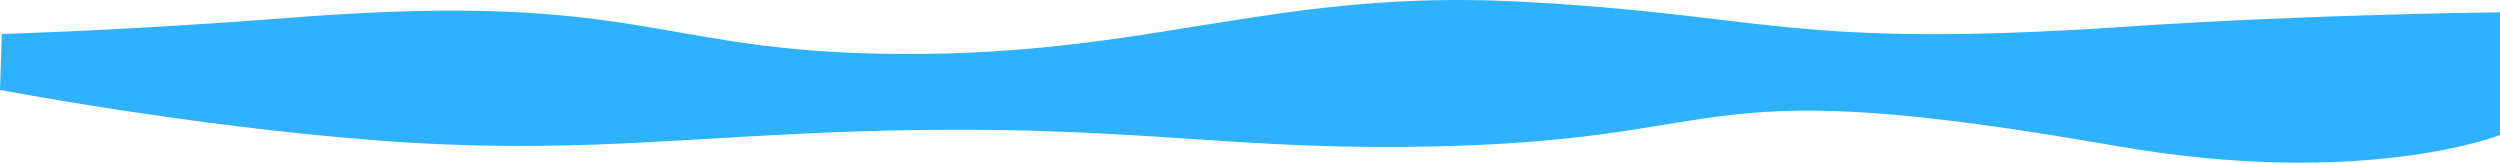
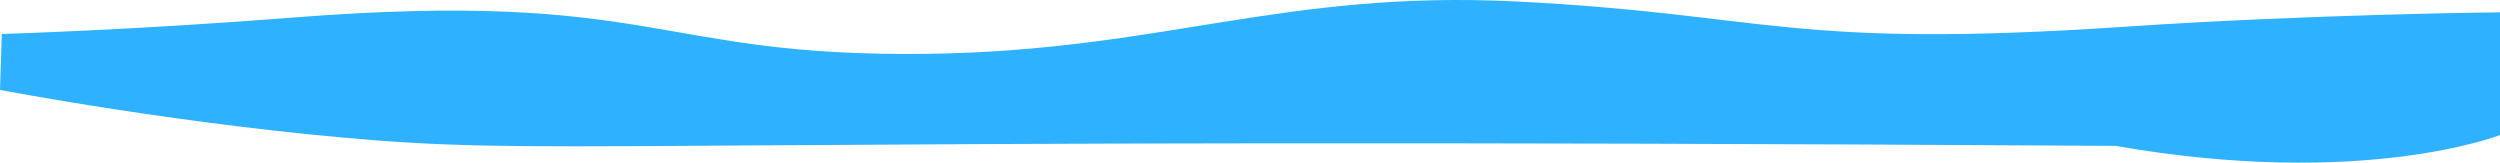
<svg xmlns="http://www.w3.org/2000/svg" viewBox="0 0 3684.55 239.76">
  <defs>
    <style>.cls-1{fill:#2eb2ff;}</style>
  </defs>
  <g id="Слой_2" data-name="Слой 2">
    <g id="Слой_1-2" data-name="Слой 1">
-       <path class="cls-1" d="M3684.55,199s-202.18,79.81-566.65,16c-626.82-109.81-544.18-13.63-973.68,0-335.2,10.64-465.55-34.58-880.56-21.28C1008,201.92,832.68,228.3,556,207,277.29,185.58,0,132.53,0,132.53L2.66,50.06s192.8-5.59,425.65-23.94C968.36-16.45,963,84.65,1367.41,79.33,1711.35,74.8,1891.51-15,2234.68,2.18c372.44,18.62,399.69,70.68,896.53,37.24,276.67-18.62,553.34-21.28,553.34-21.28Z" />
+       <path class="cls-1" d="M3684.55,199s-202.18,79.81-566.65,16C1008,201.92,832.68,228.3,556,207,277.29,185.58,0,132.53,0,132.53L2.66,50.06s192.8-5.59,425.65-23.94C968.36-16.45,963,84.65,1367.41,79.33,1711.35,74.8,1891.51-15,2234.68,2.18c372.44,18.62,399.69,70.68,896.53,37.24,276.67-18.62,553.34-21.28,553.34-21.28Z" />
    </g>
  </g>
</svg>